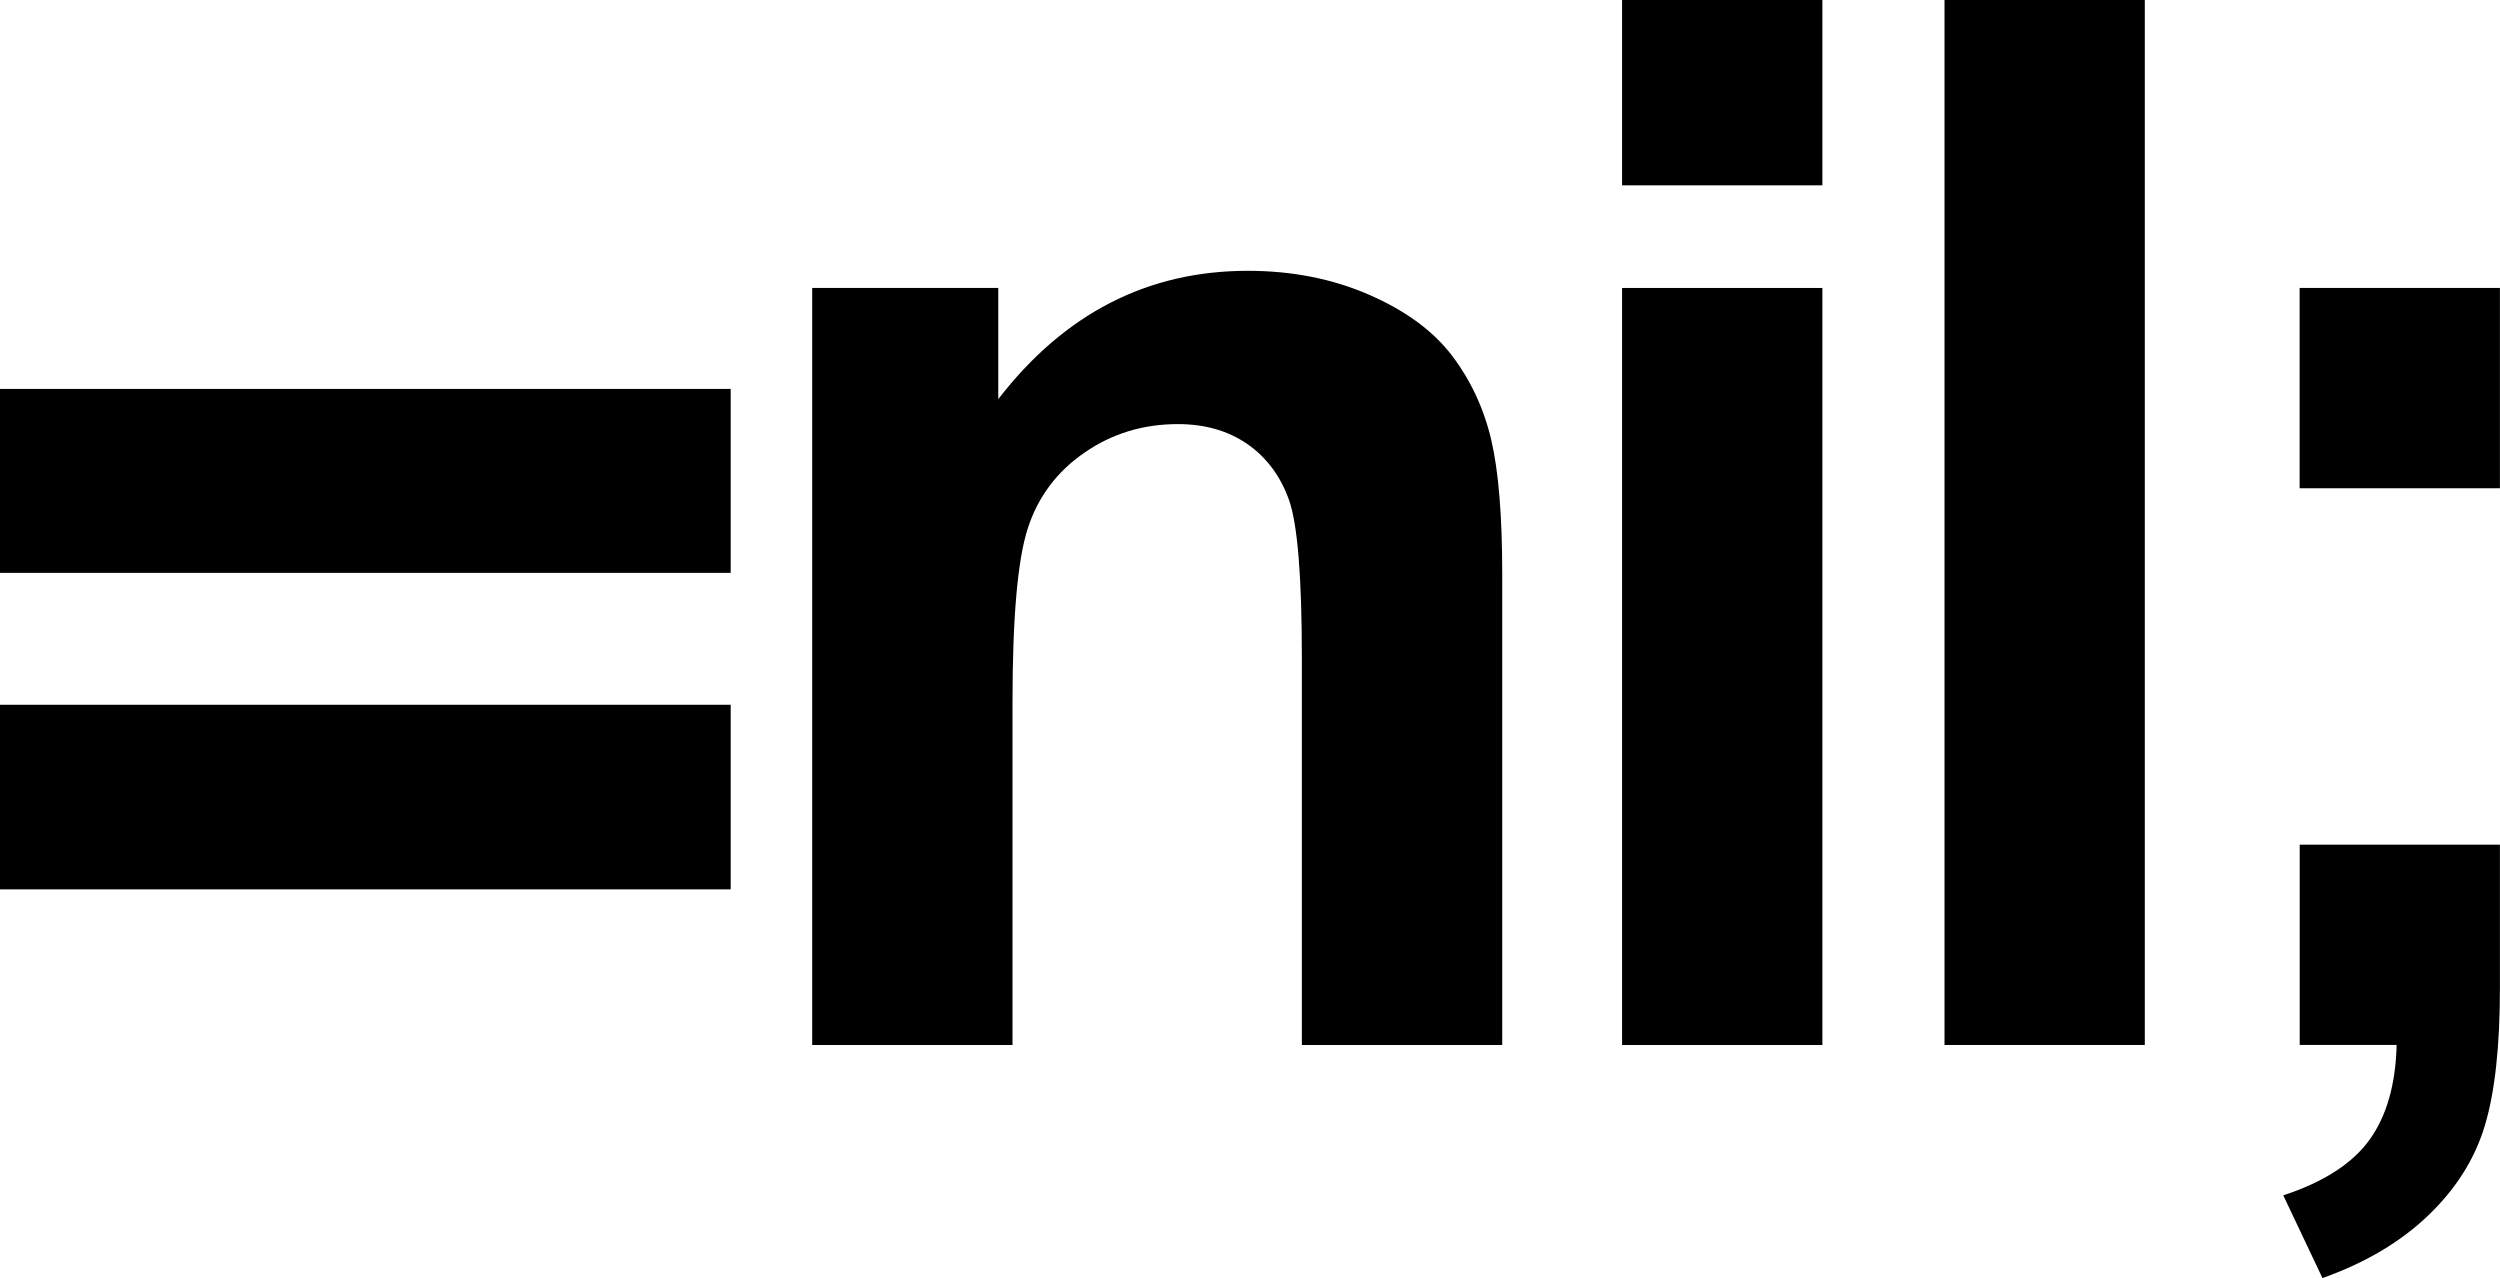
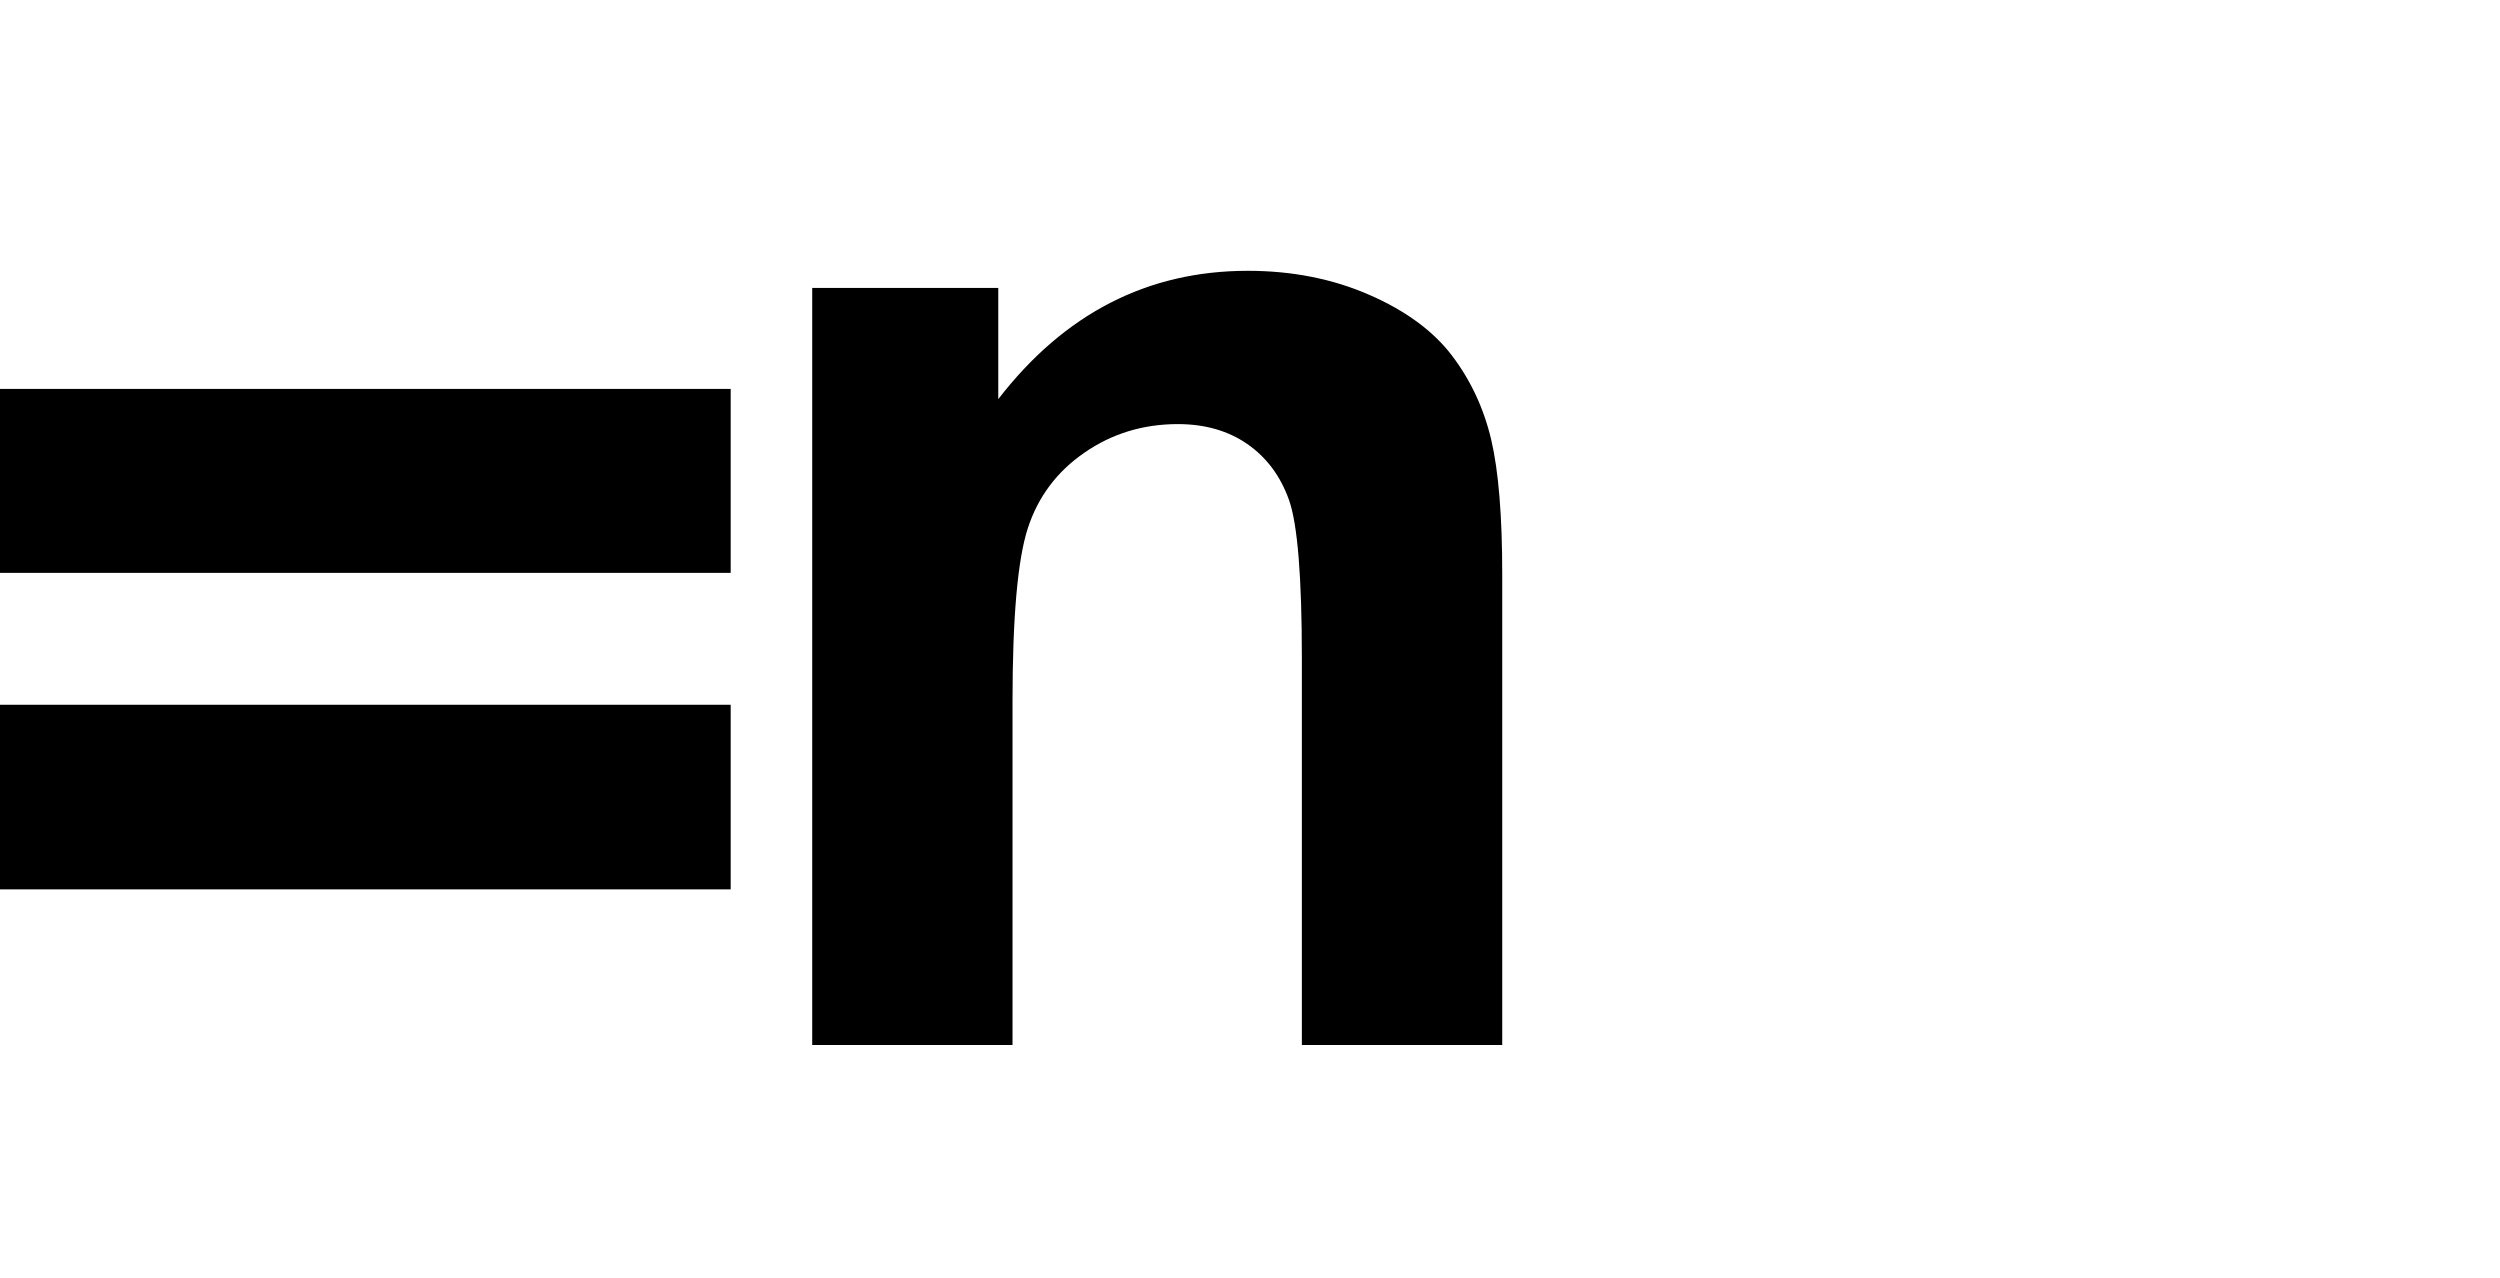
<svg xmlns="http://www.w3.org/2000/svg" id="Layer_2" data-name="Layer 2" viewBox="0 0 342.49 175.1">
  <g id="Layer_1-2" data-name="Layer 1">
    <g>
      <path d="M0,78.48v-25.2h100.1v25.2H0ZM0,121.84v-25.29h100.1v25.29H0Z" />
      <path d="M205.79,143.16h-27.44v-52.93c0-11.2-.59-18.44-1.76-21.73-1.17-3.29-3.08-5.84-5.71-7.67-2.64-1.82-5.81-2.73-9.52-2.73-4.75,0-9.02,1.3-12.79,3.91-3.78,2.6-6.36,6.05-7.76,10.35-1.4,4.3-2.1,12.24-2.1,23.83v46.97h-27.44V39.45h25.49v15.23c9.05-11.72,20.44-17.58,34.18-17.58,6.05,0,11.59,1.09,16.6,3.27,5.01,2.18,8.8,4.96,11.38,8.35,2.57,3.39,4.36,7.23,5.37,11.52,1.01,4.3,1.51,10.45,1.51,18.46v64.45Z" />
-       <path d="M222.22,25.39V0h27.44v25.39h-27.44ZM222.22,143.16V39.45h27.44v103.71h-27.44Z" />
-       <path d="M266.39,143.16V0h27.44v143.16h-27.44Z" />
-       <path d="M315.04,115.72h27.44v19.63c0,7.94-.68,14.21-2.05,18.8s-3.96,8.71-7.76,12.35c-3.81,3.65-8.64,6.51-14.5,8.59l-5.37-11.33c5.53-1.82,9.47-4.36,11.82-7.62,2.34-3.26,3.58-7.58,3.71-12.99h-13.28v-27.44ZM315.04,66.89v-27.44h27.44v27.44h-27.44Z" />
    </g>
  </g>
</svg>